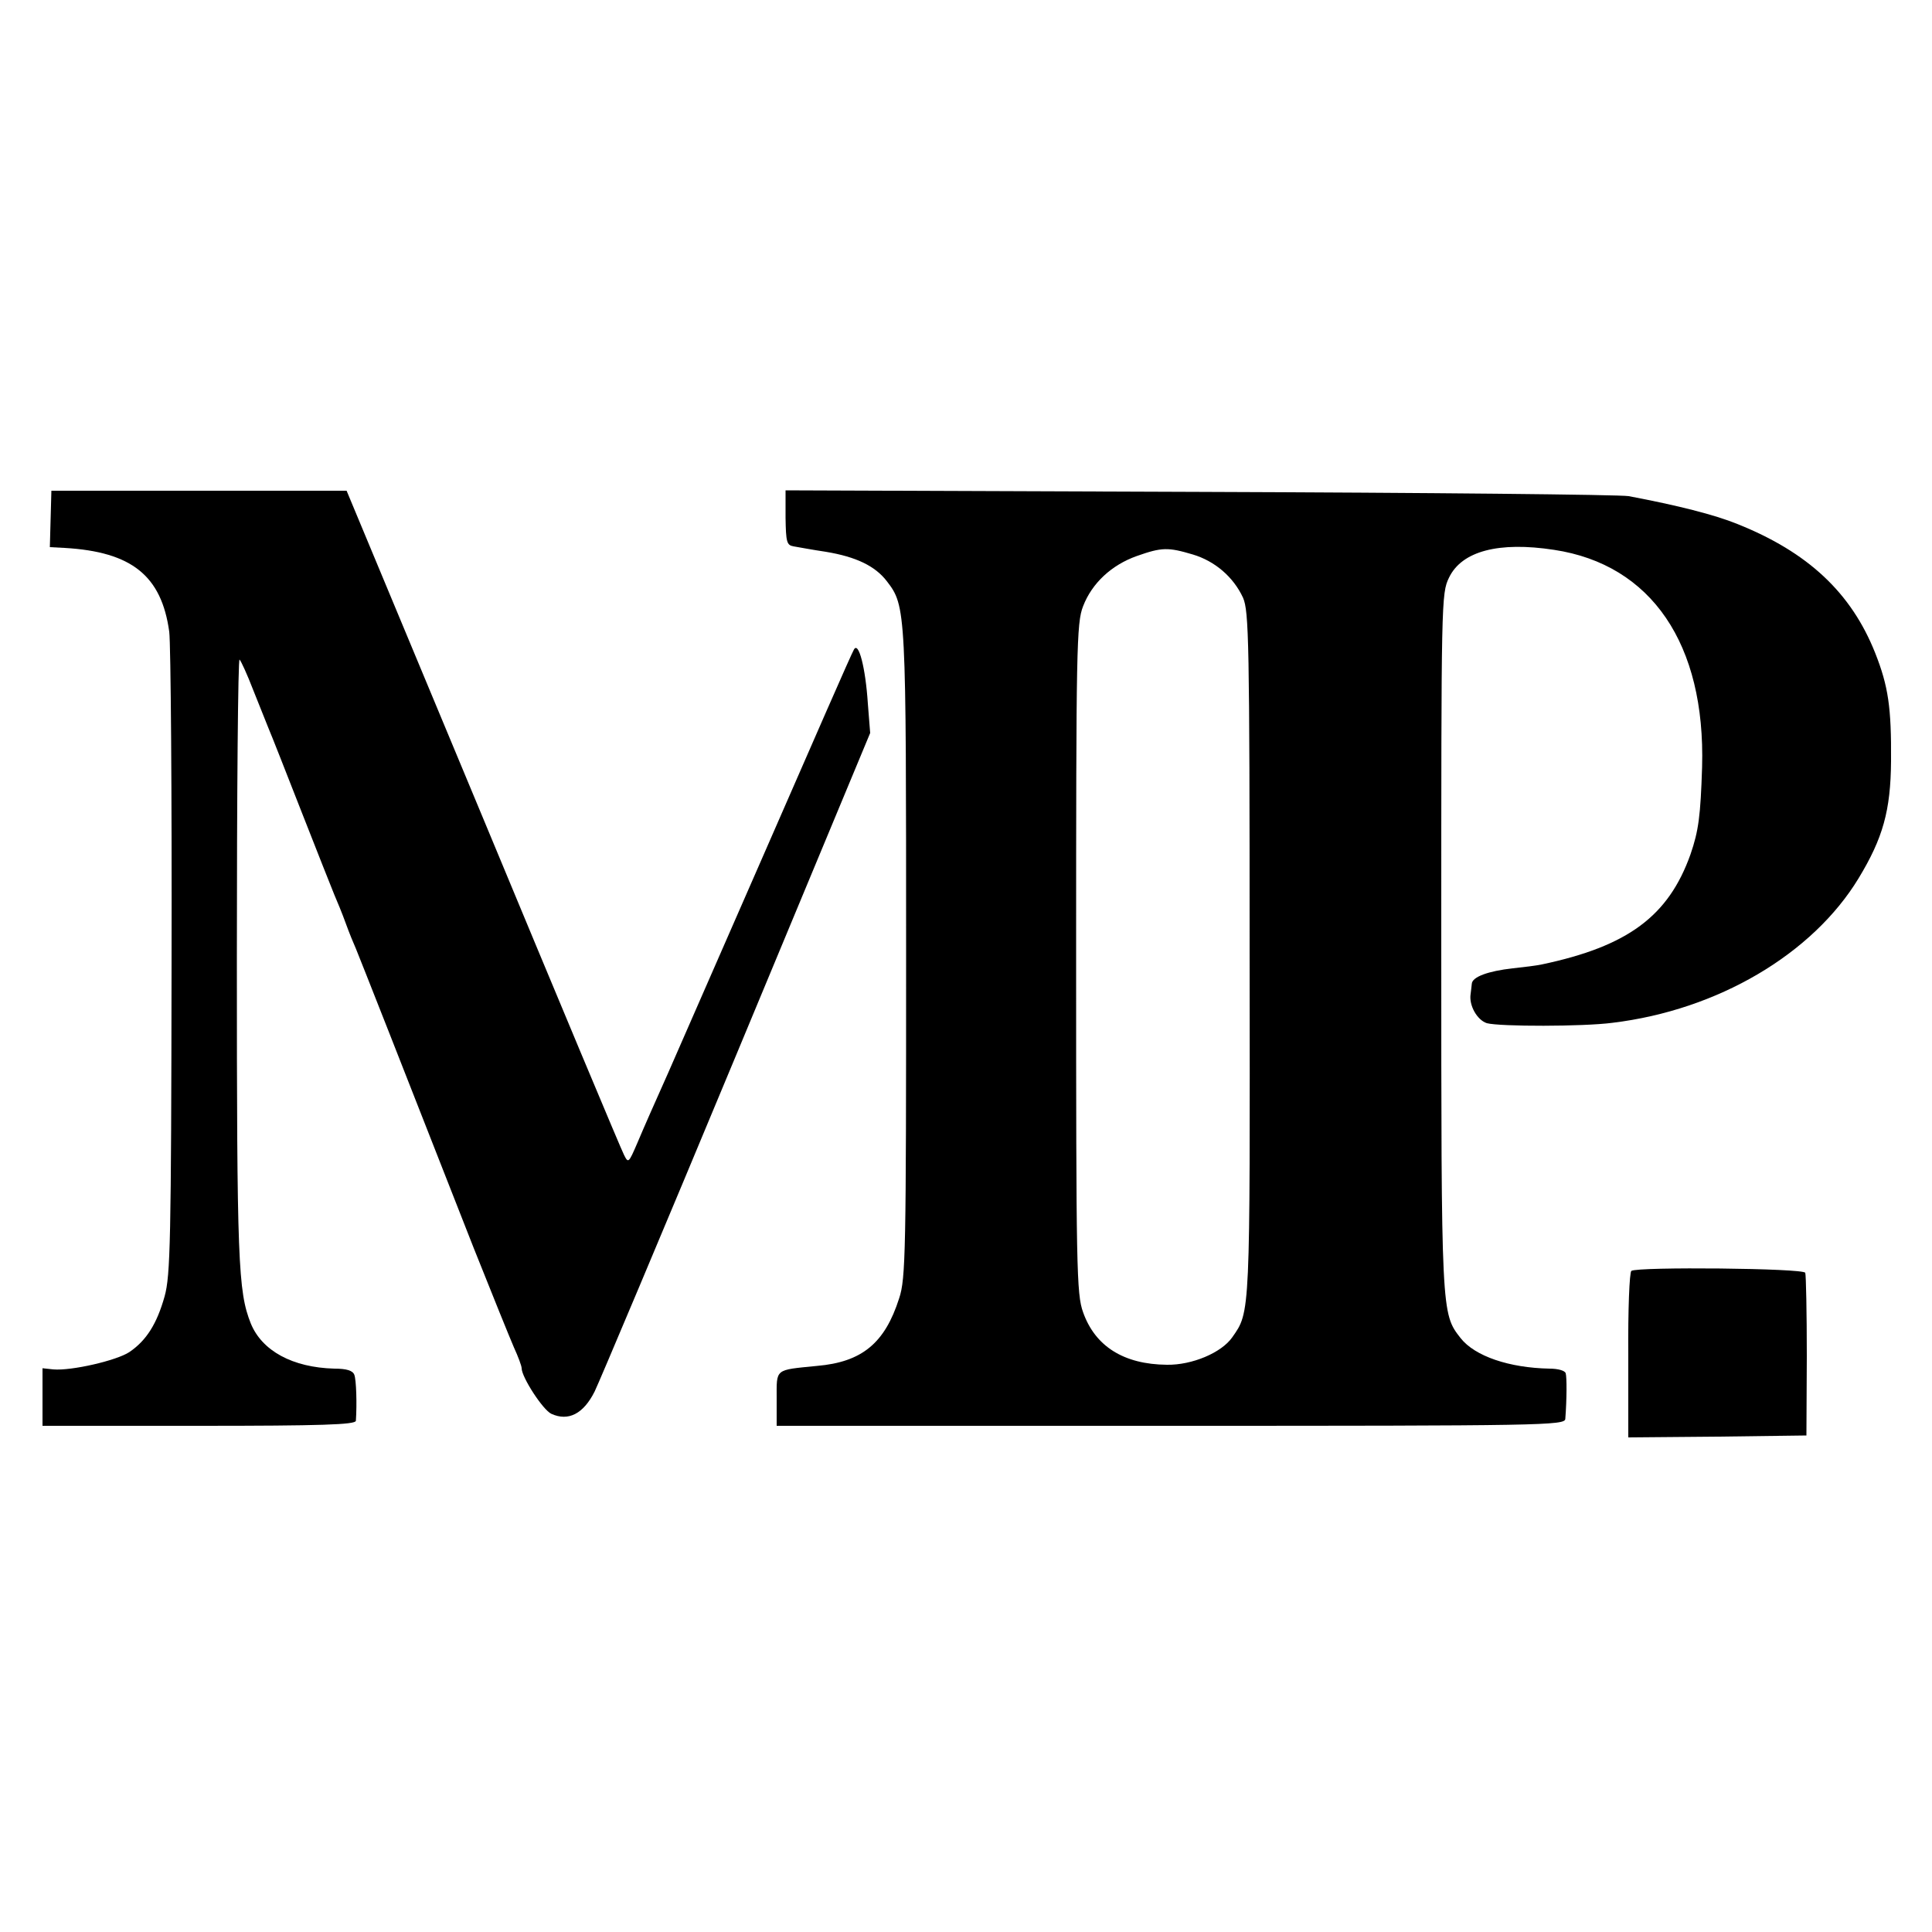
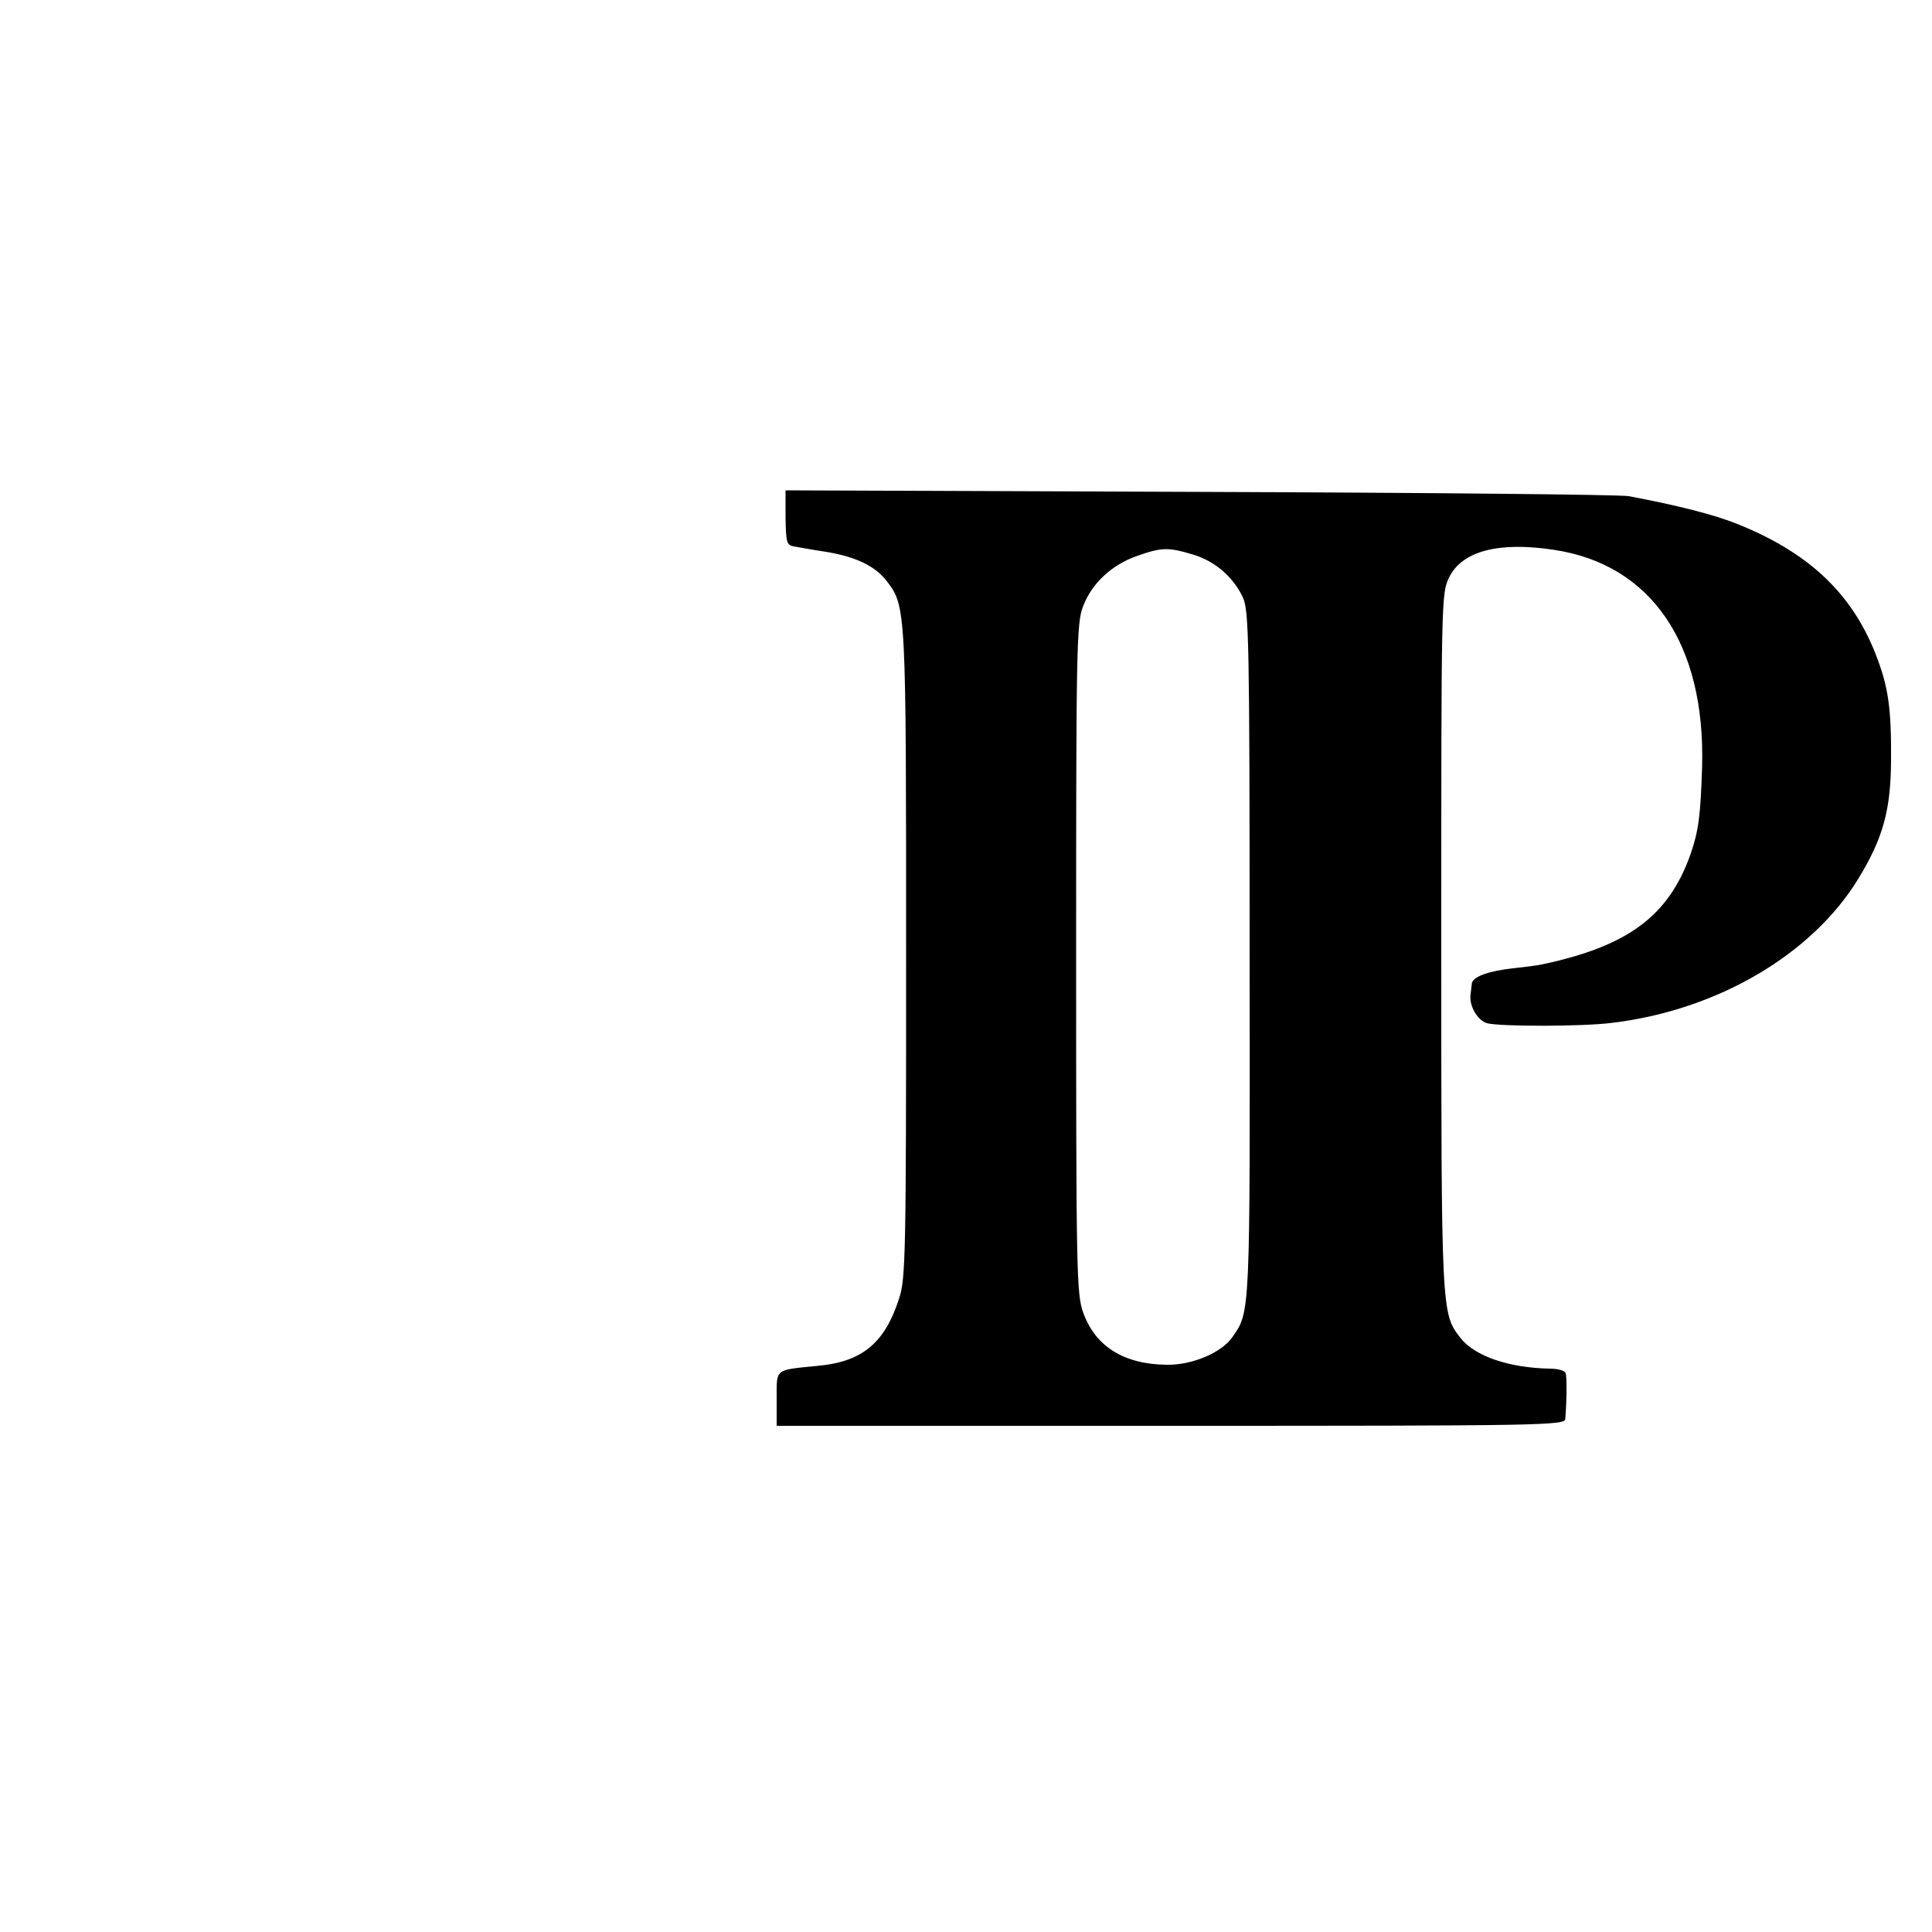
<svg xmlns="http://www.w3.org/2000/svg" version="1" width="666.667" height="666.667" viewBox="0 0 500 500">
-   <path d="M13.1 134.3l-.2 7.3 3.8.2c17.4 1 25.1 7.2 27.1 21.7.4 3.3.7 42 .6 86-.1 71.6-.3 80.6-1.8 86-2 7.1-4.7 11.4-9.1 14.4-3.3 2.2-15 4.9-19.7 4.5l-2.8-.3V369h40.5c31.7 0 40.5-.3 40.6-1.3.3-4.4.1-10.6-.4-11.9-.4-1.1-2-1.6-5.2-1.6-10.8-.3-18.7-4.6-21.6-11.7-3.3-8.3-3.6-16.1-3.6-94.5 0-43 .3-77.8.7-77.3.4.4 2 3.9 3.5 7.8 1.5 3.8 3.3 8.3 4 10 .7 1.6 4.5 11.3 8.5 21.5s7.8 19.8 8.5 21.5c.7 1.6 2.1 5 3 7.5.9 2.5 2.1 5.4 2.6 6.5.8 1.9 11.8 29.8 30.5 77.5 4.7 11.8 9.4 23.4 10.4 25.7 1.1 2.4 2 4.8 2 5.4 0 2.3 5.5 10.8 7.7 11.8 4.4 2 8.3 0 11.2-5.8 1-2 17.5-41.1 36.6-87l34.7-83.4-.6-7.6c-.6-9.3-2.4-16.2-3.6-14-.5.7-11 24.8-23.5 53.4-12.5 28.6-23.6 53.9-24.6 56.2-4.1 9.2-5.8 13-8 18.2-2.2 5.1-2.3 5.2-3.4 3-.7-1.3-17.1-40.5-36.5-87.2L89.7 127H13.3l-.2 7.3z" />
  <path d="M203.3 134c.1 6.3.3 7.1 2.1 7.4 1.2.2 4.9.9 8.3 1.4 7.9 1.3 12.8 3.7 15.8 7.6 5 6.5 5 7.2 5 96.6 0 77-.1 83.9-1.8 89-3.7 11.6-9.6 16.5-21.3 17.5-11 1.1-10.4.6-10.4 8.5v7h102c96.4 0 102-.1 102.1-1.8.4-5.2.4-10.8.1-11.8-.2-.7-2-1.2-4.2-1.2-10.4-.2-19.3-3.2-23-7.9-5-6.4-5-6.2-5-102.7 0-88.2 0-90 2-94.1 3.3-6.9 12.9-9.4 27.2-7.2 25.2 3.8 39.2 24.4 38.3 56.2-.4 12.6-.9 16.5-3 22.6-5.7 16-16.2 23.8-38.5 28.5-1.4.3-4.7.7-7.5 1-6.3.7-10.5 2.2-10.6 4-.1.8-.2 2-.3 2.6-.5 3 1.7 6.8 4.2 7.6 3.4.9 24.9.9 32.5-.1 27.3-3.3 51.8-17.8 63.7-37.4 6.3-10.4 8.3-17.5 8.4-30.3.1-13.9-.7-19.4-4.1-28-6.2-15.6-17.4-26.1-35.7-33.4-5.9-2.4-15.4-4.8-28.1-7.2-2.2-.4-52.2-.9-111.1-1.1l-107.1-.4v7.1zm105.4 9.5c5.7 1.7 10.5 5.8 13 11.2 1.5 3.5 1.7 11 1.7 92.3.1 93.8.2 92.4-4.5 99.1-2.8 4-10.4 7.2-16.9 7.1-11.2-.1-18.6-4.8-21.7-13.6-1.7-4.7-1.8-11.3-1.8-91.6 0-80.2.1-86.8 1.8-91.1 2.3-6 7.4-10.7 13.9-13 6.5-2.3 8.1-2.3 14.5-.4z" />
-   <path d="M422.2 328.9c-.5.3-.9 10.2-.8 21.9V372l23.1-.2 23-.3.1-20.5c0-11.3-.2-21-.4-21.6-.3-1.2-43.3-1.6-45-.5z" />
</svg>